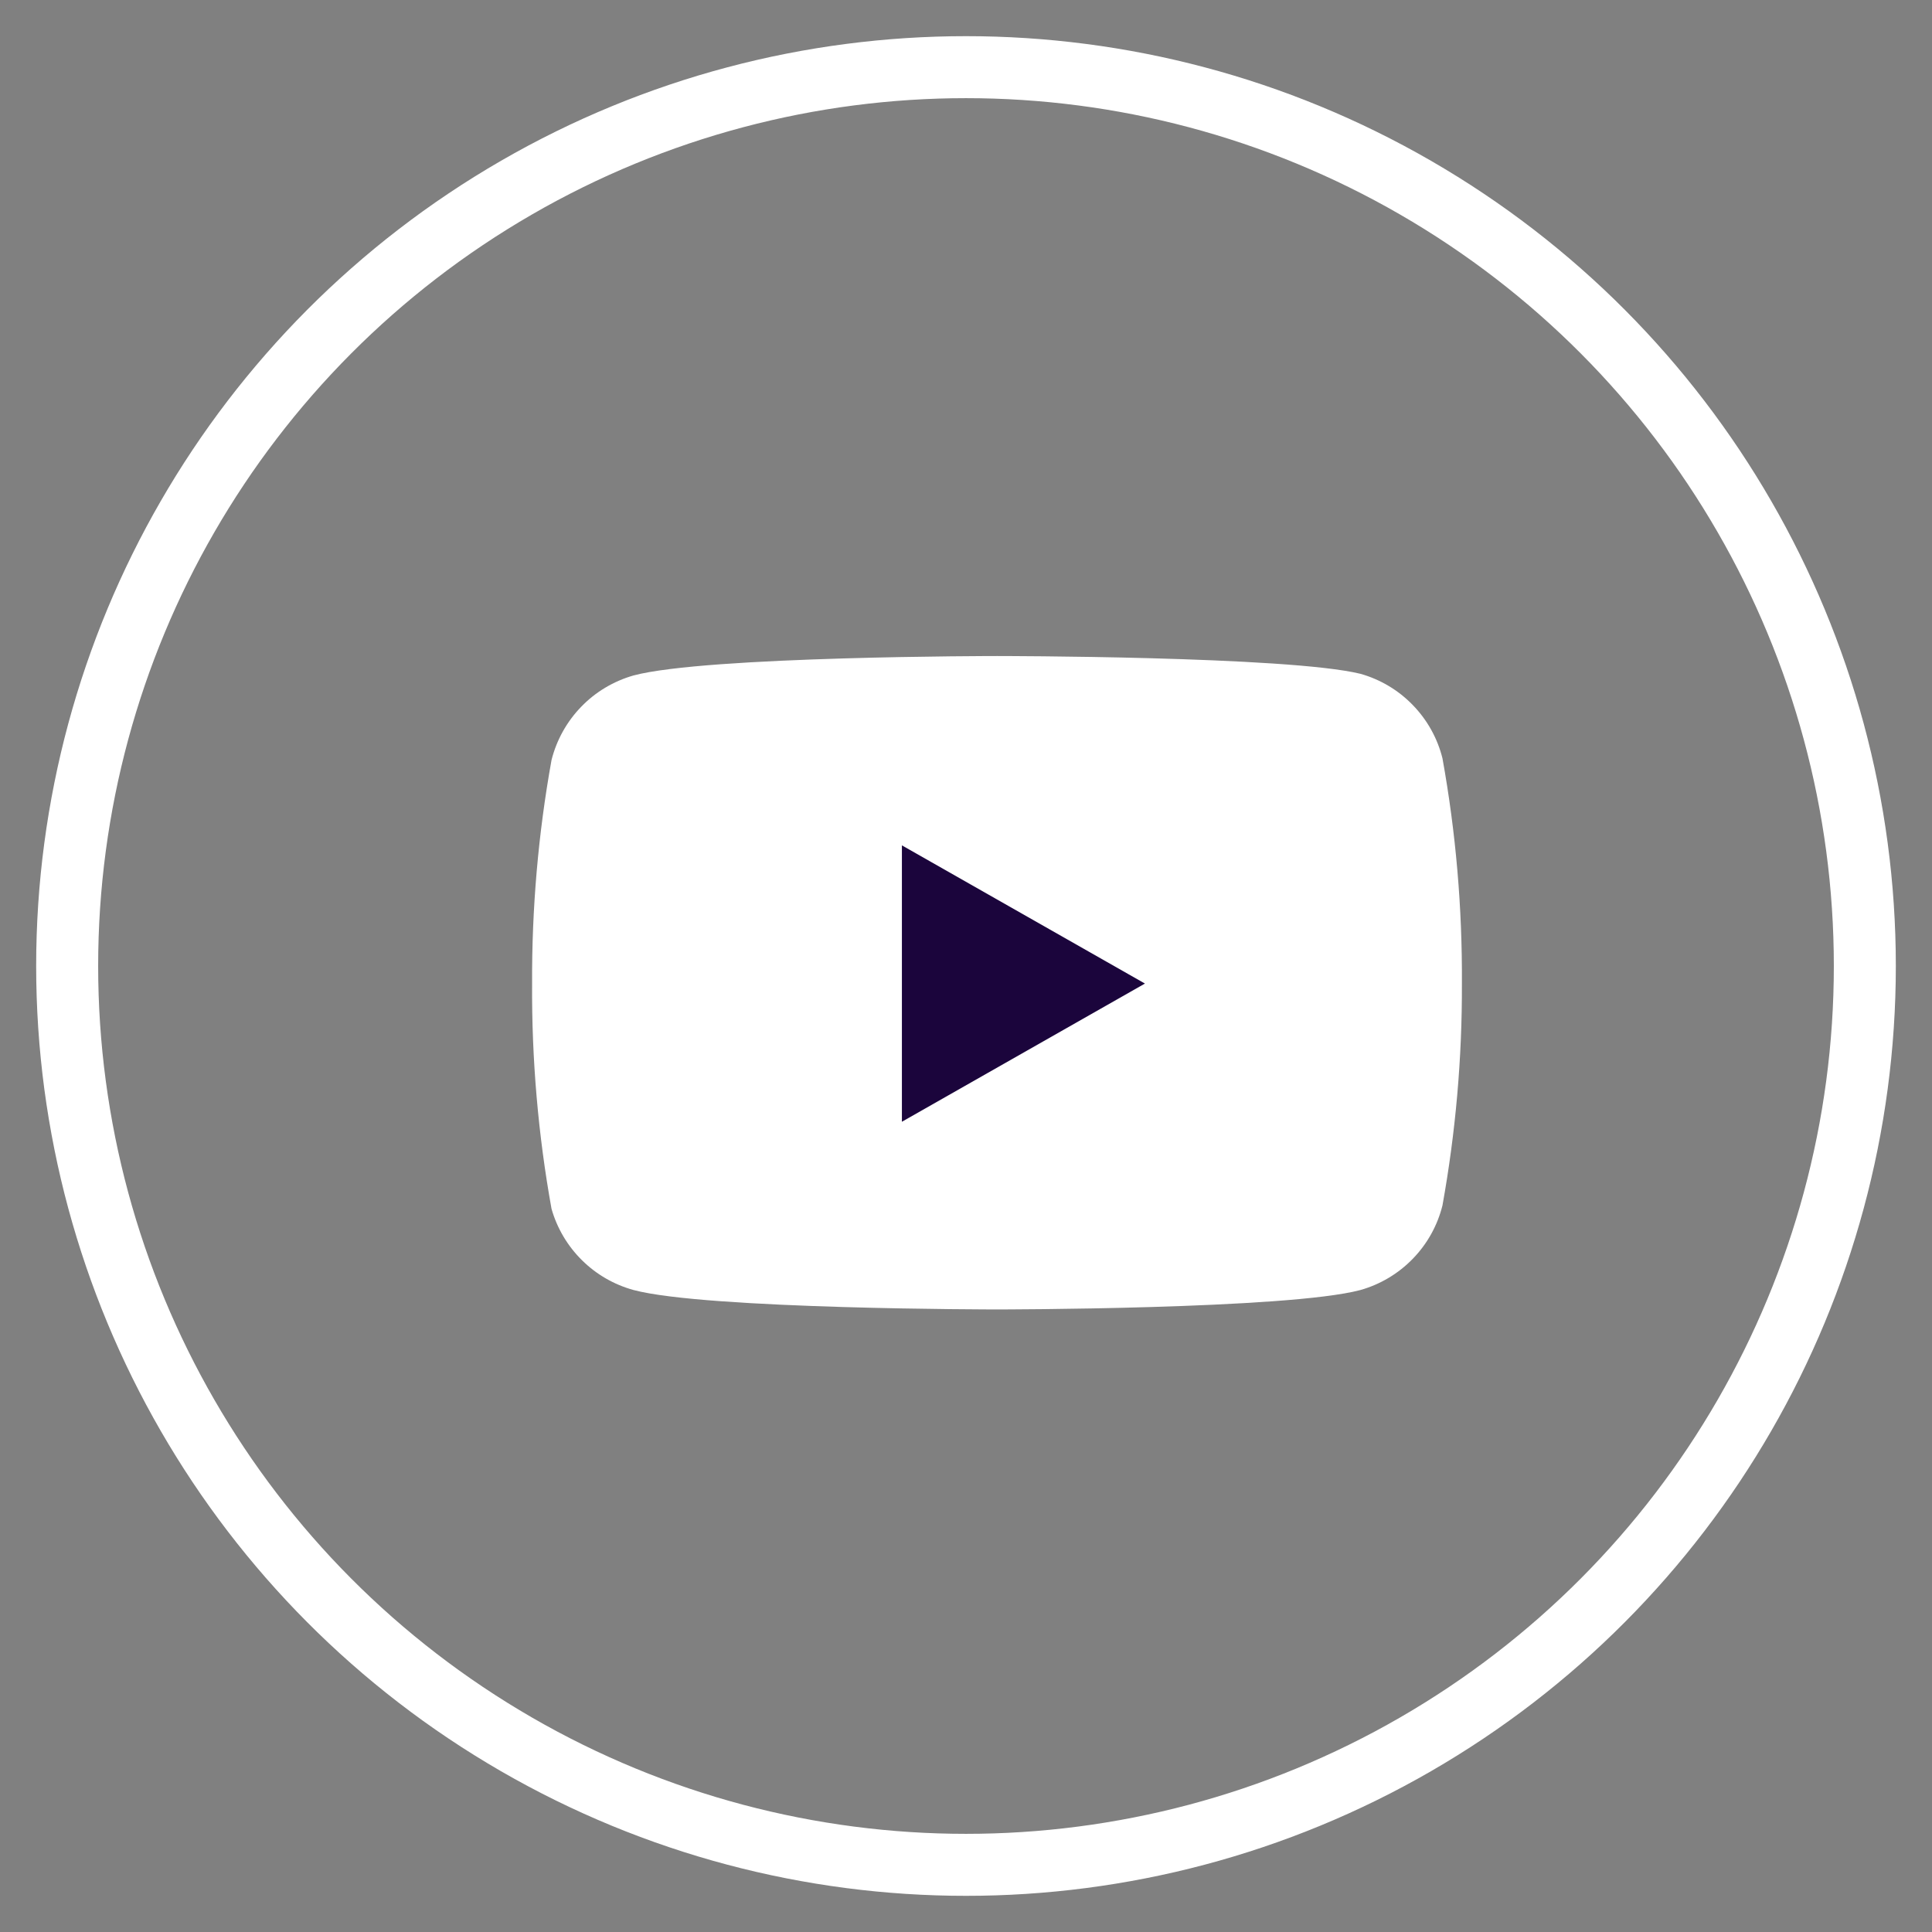
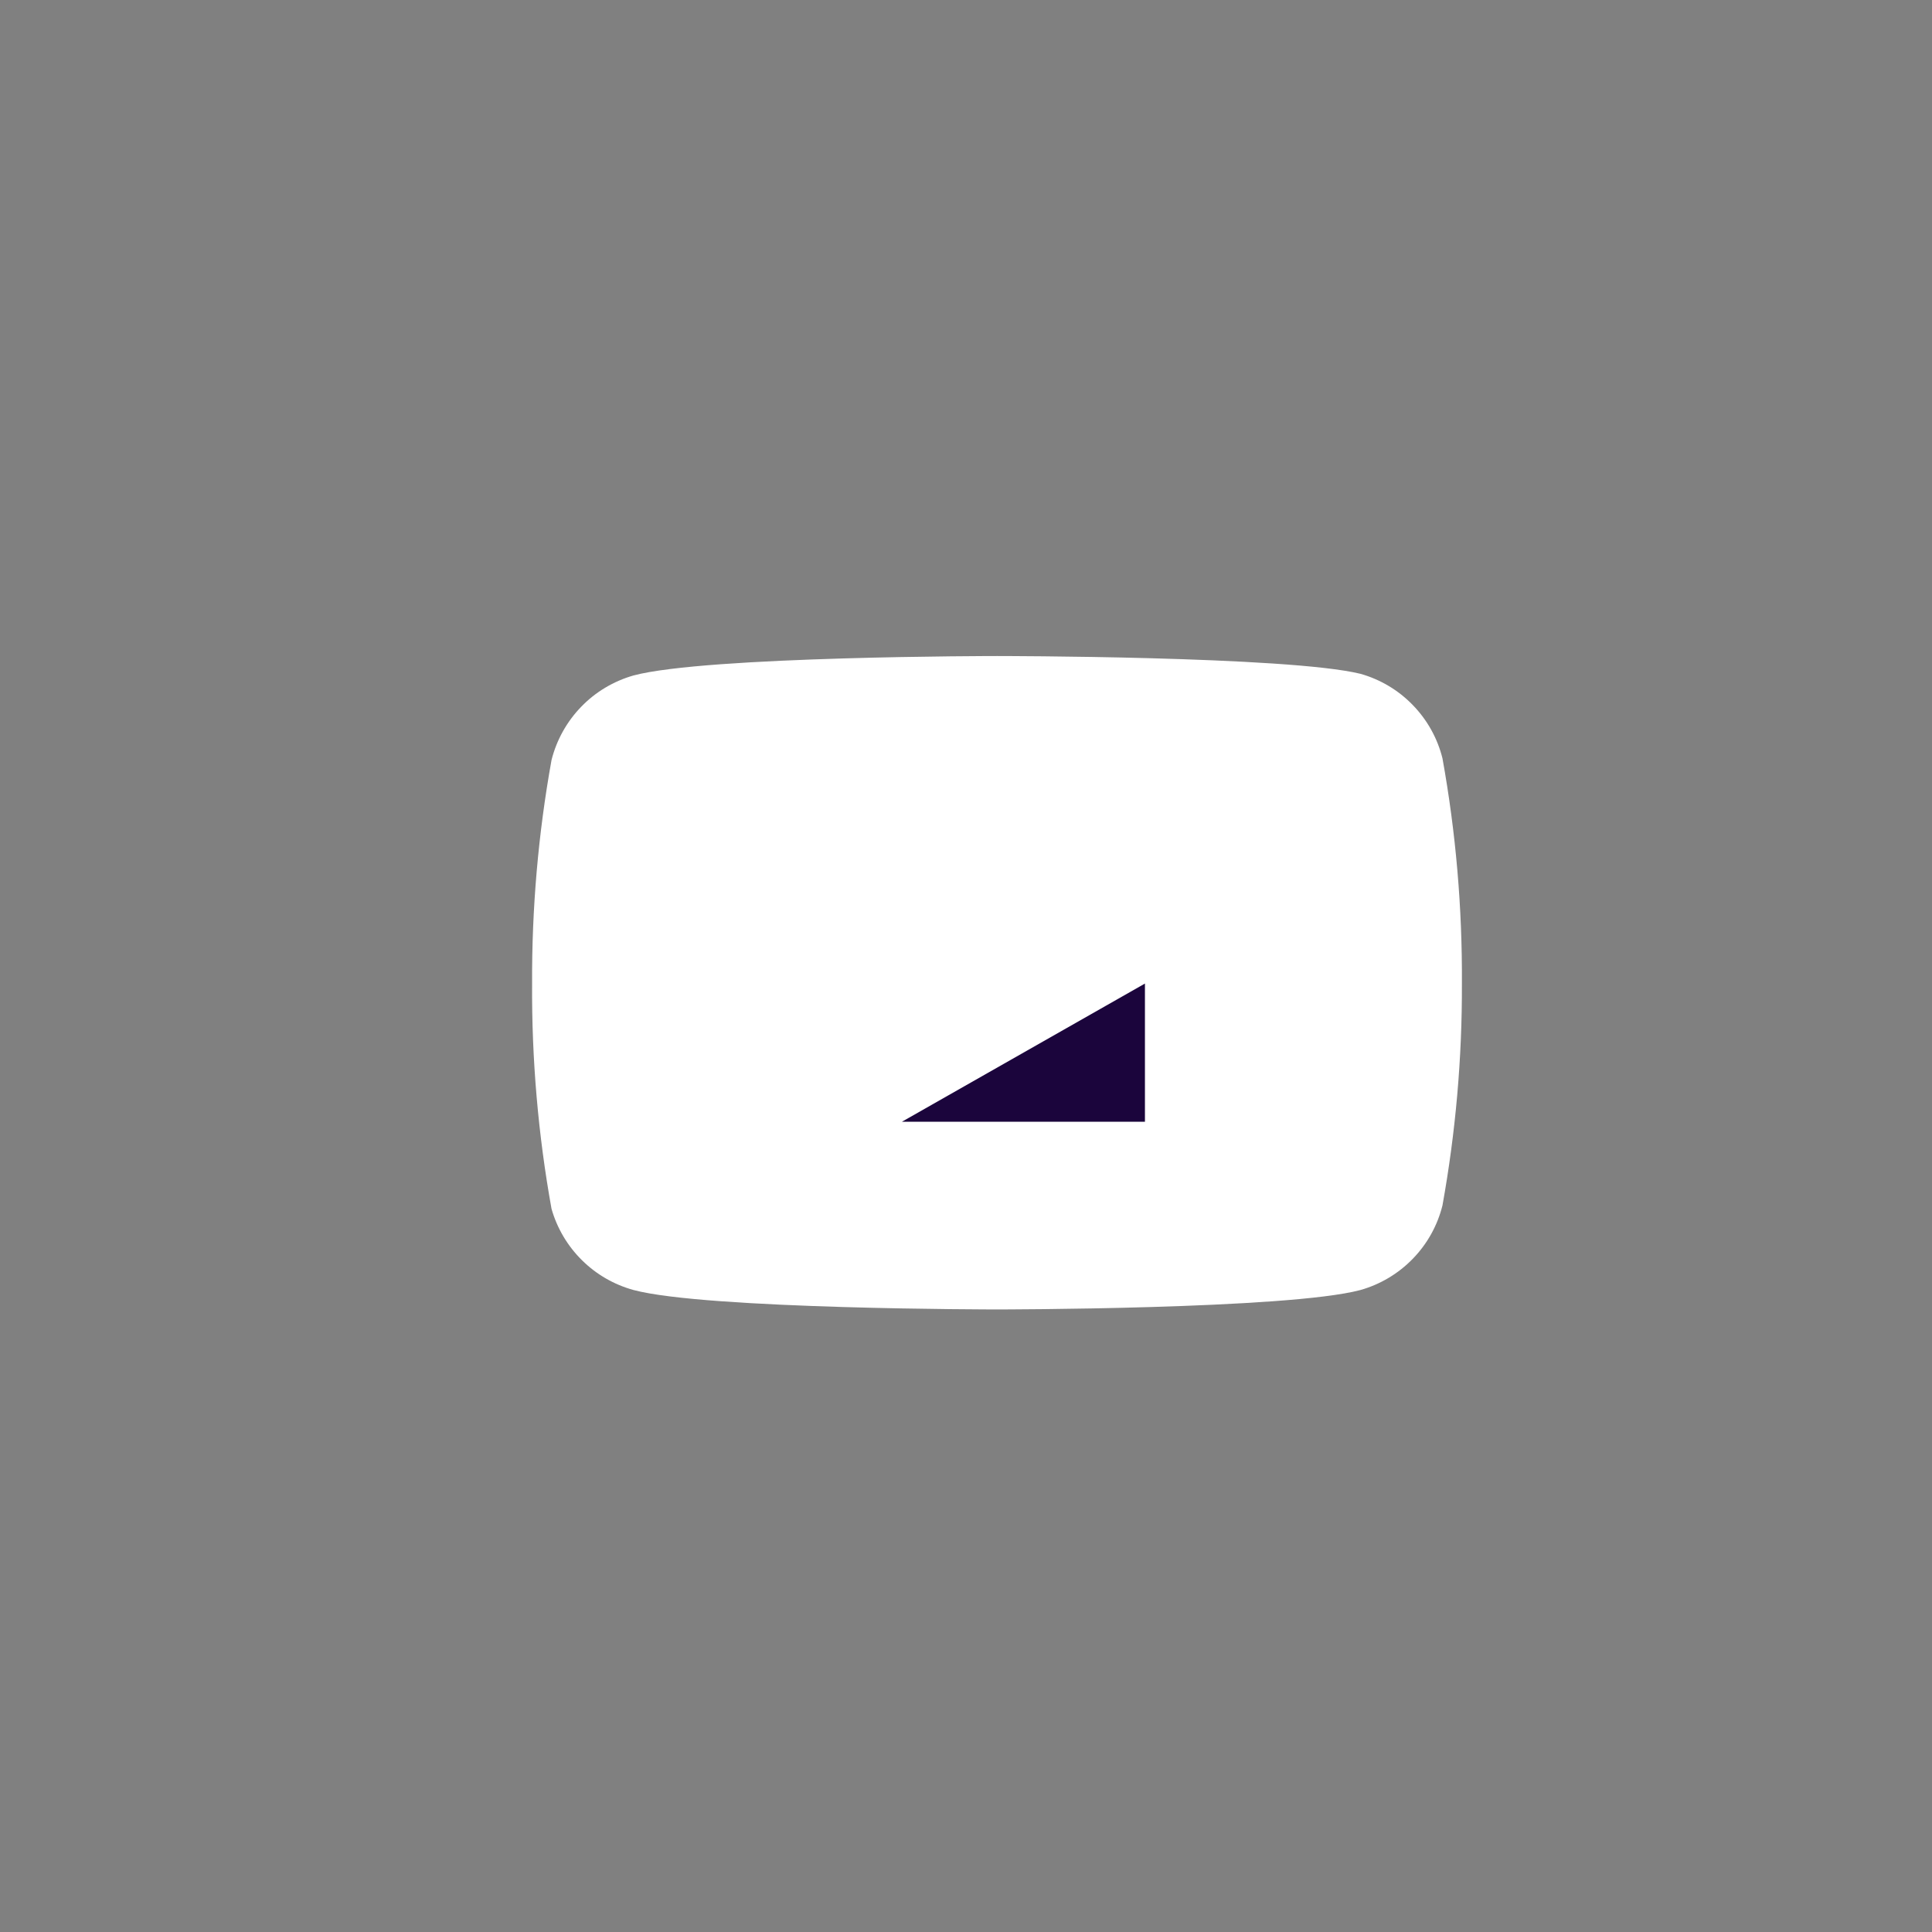
<svg xmlns="http://www.w3.org/2000/svg" width="34" height="34" viewBox="0 0 34 34" fill="none">
  <rect x="0" y="0" width="34" height="34" fill="#808080" stroke="none" />
  <path d="M25.385 13.345C25.297 12.992 25.117 12.669 24.863 12.408C24.61 12.146 24.292 11.957 23.942 11.858C22.663 11.545 17.546 11.545 17.546 11.545C17.546 11.545 12.428 11.545 11.149 11.887C10.799 11.987 10.481 12.176 10.228 12.438C9.975 12.699 9.795 13.022 9.706 13.375C9.472 14.673 9.358 15.99 9.364 17.31C9.356 18.639 9.47 19.966 9.706 21.274C9.804 21.616 9.988 21.927 10.241 22.177C10.493 22.427 10.806 22.608 11.149 22.702C12.428 23.044 17.546 23.044 17.546 23.044C17.546 23.044 22.663 23.044 23.942 22.702C24.292 22.603 24.61 22.413 24.863 22.152C25.117 21.891 25.297 21.567 25.385 21.214C25.617 19.926 25.732 18.619 25.727 17.31C25.735 15.98 25.621 14.653 25.385 13.345Z" fill="white" />
-   <path d="M15.872 19.741L20.149 17.309L15.872 14.877V19.741Z" fill="#1B053C" />
-   <circle cx="17" cy="17" r="15.818" stroke="white" stroke-width="1.091" />
+   <path d="M15.872 19.741L20.149 17.309V19.741Z" fill="#1B053C" />
</svg>